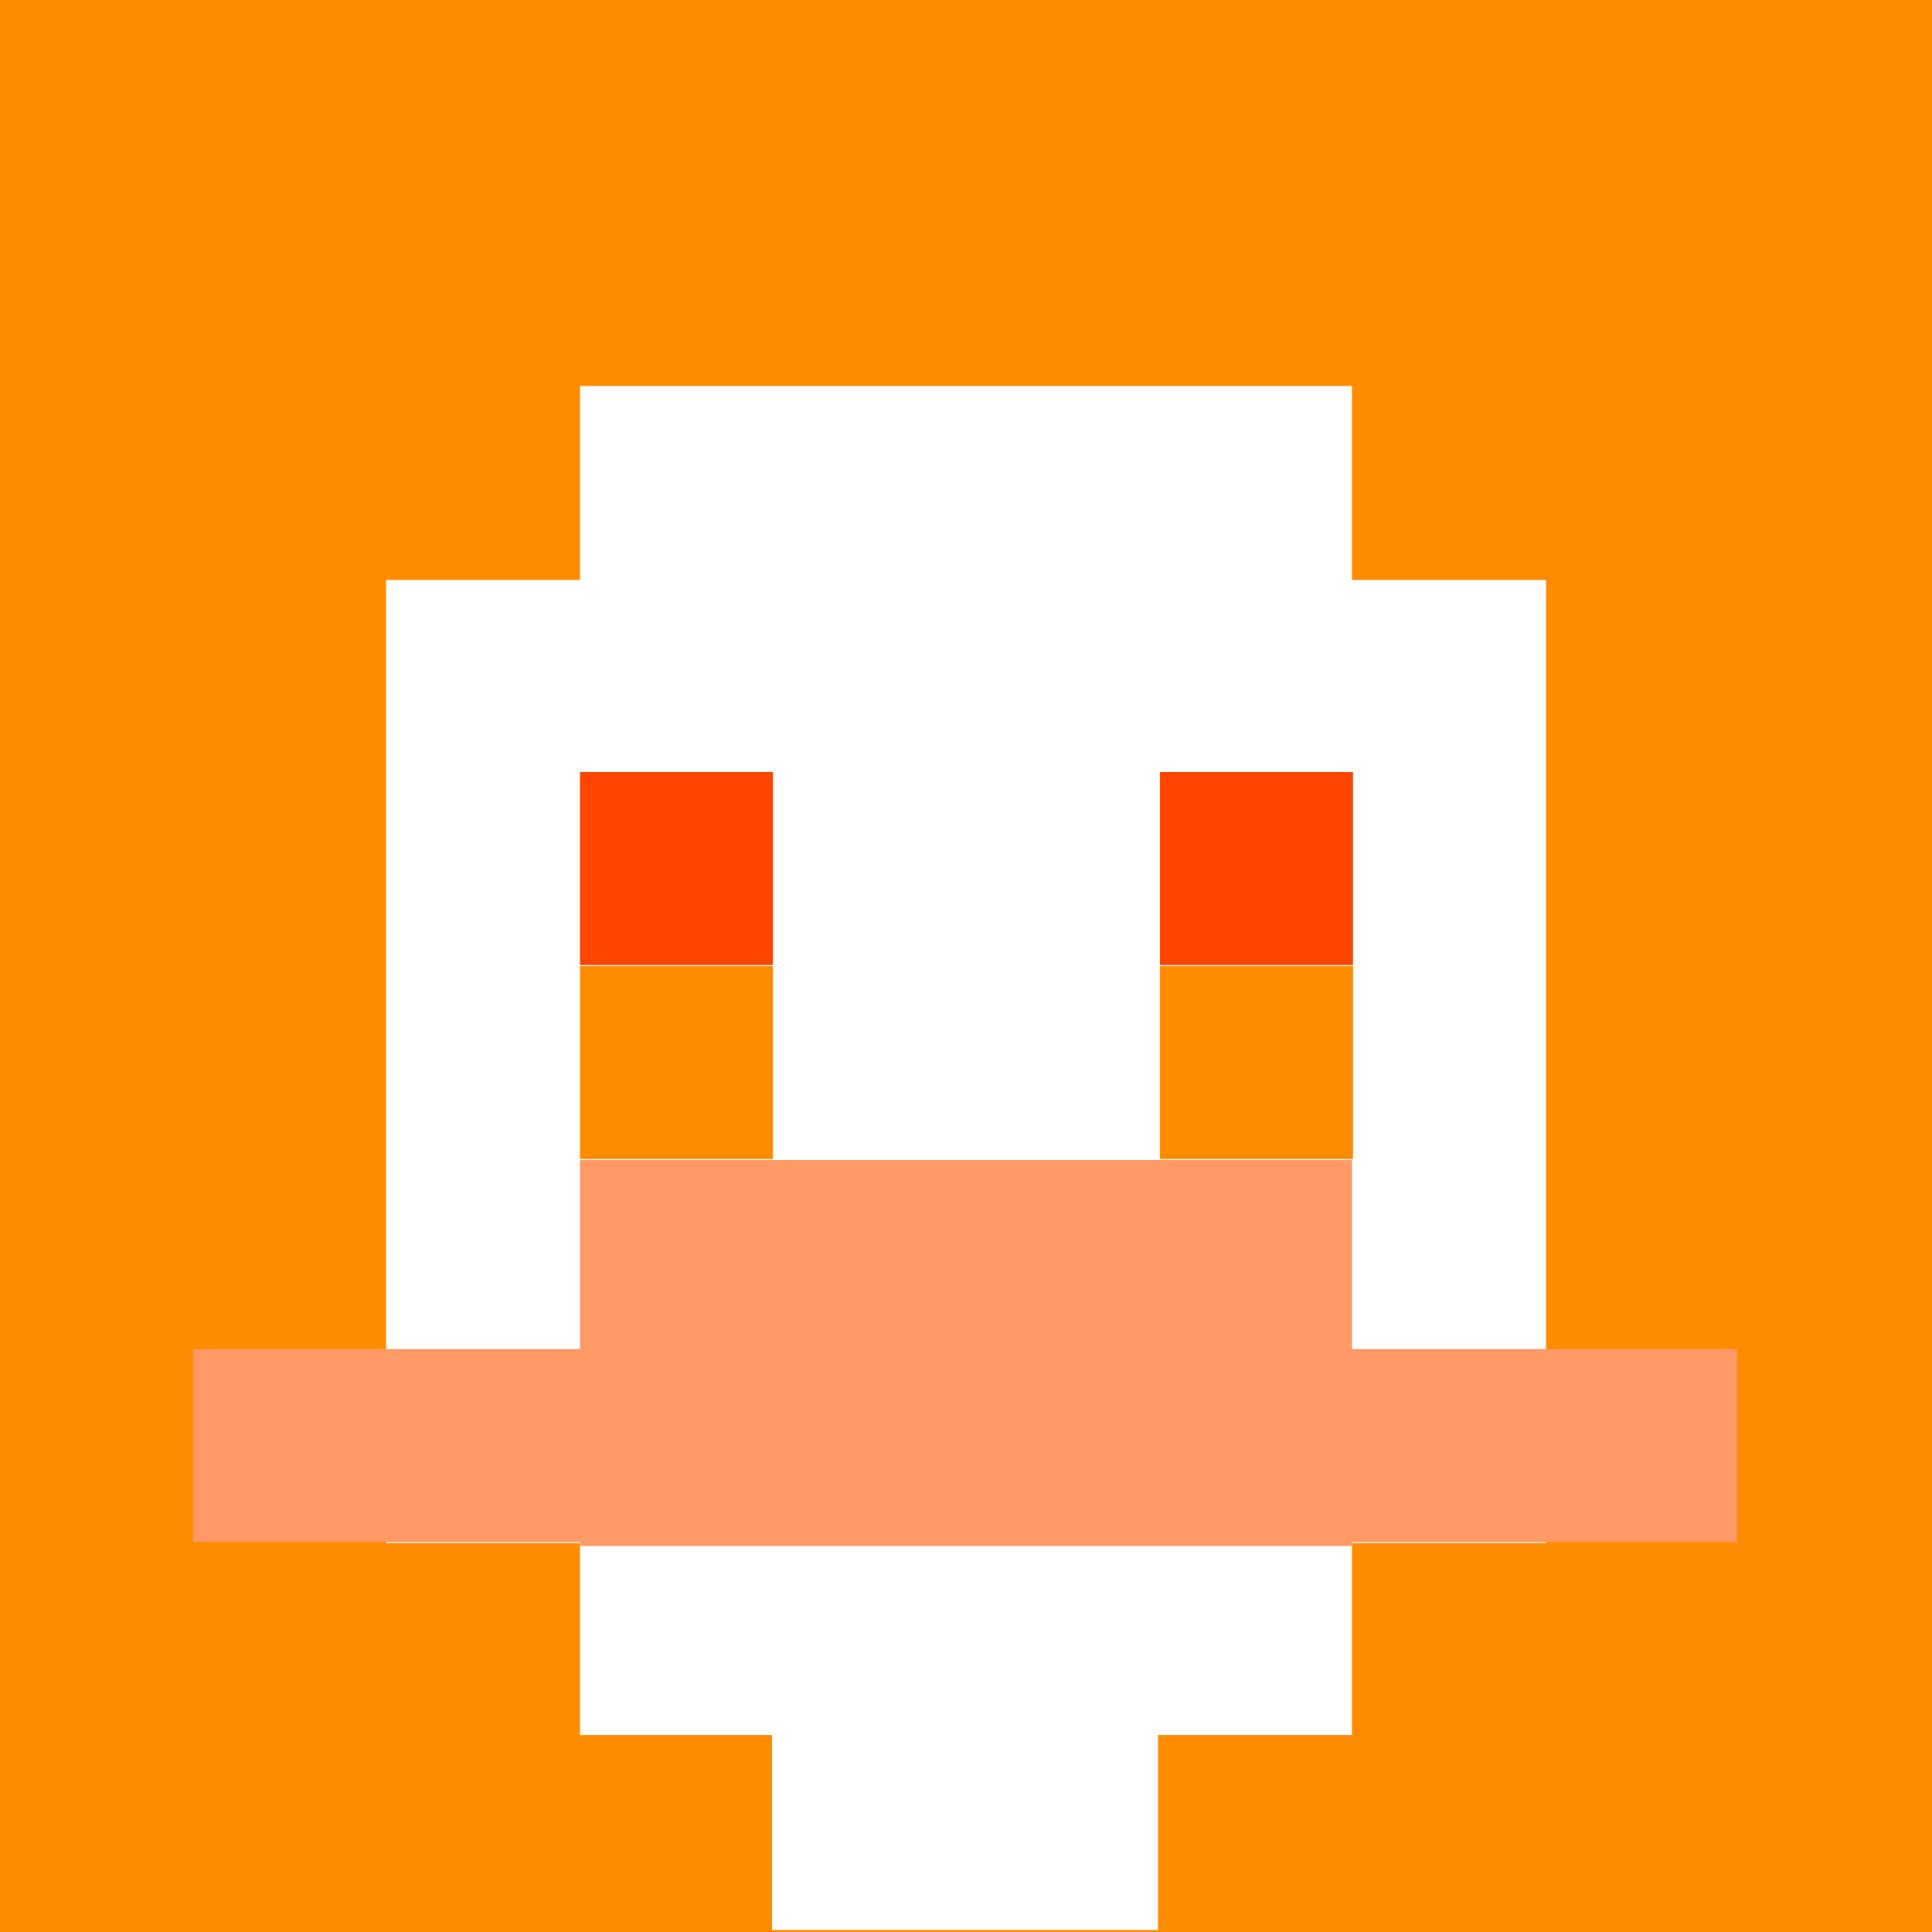
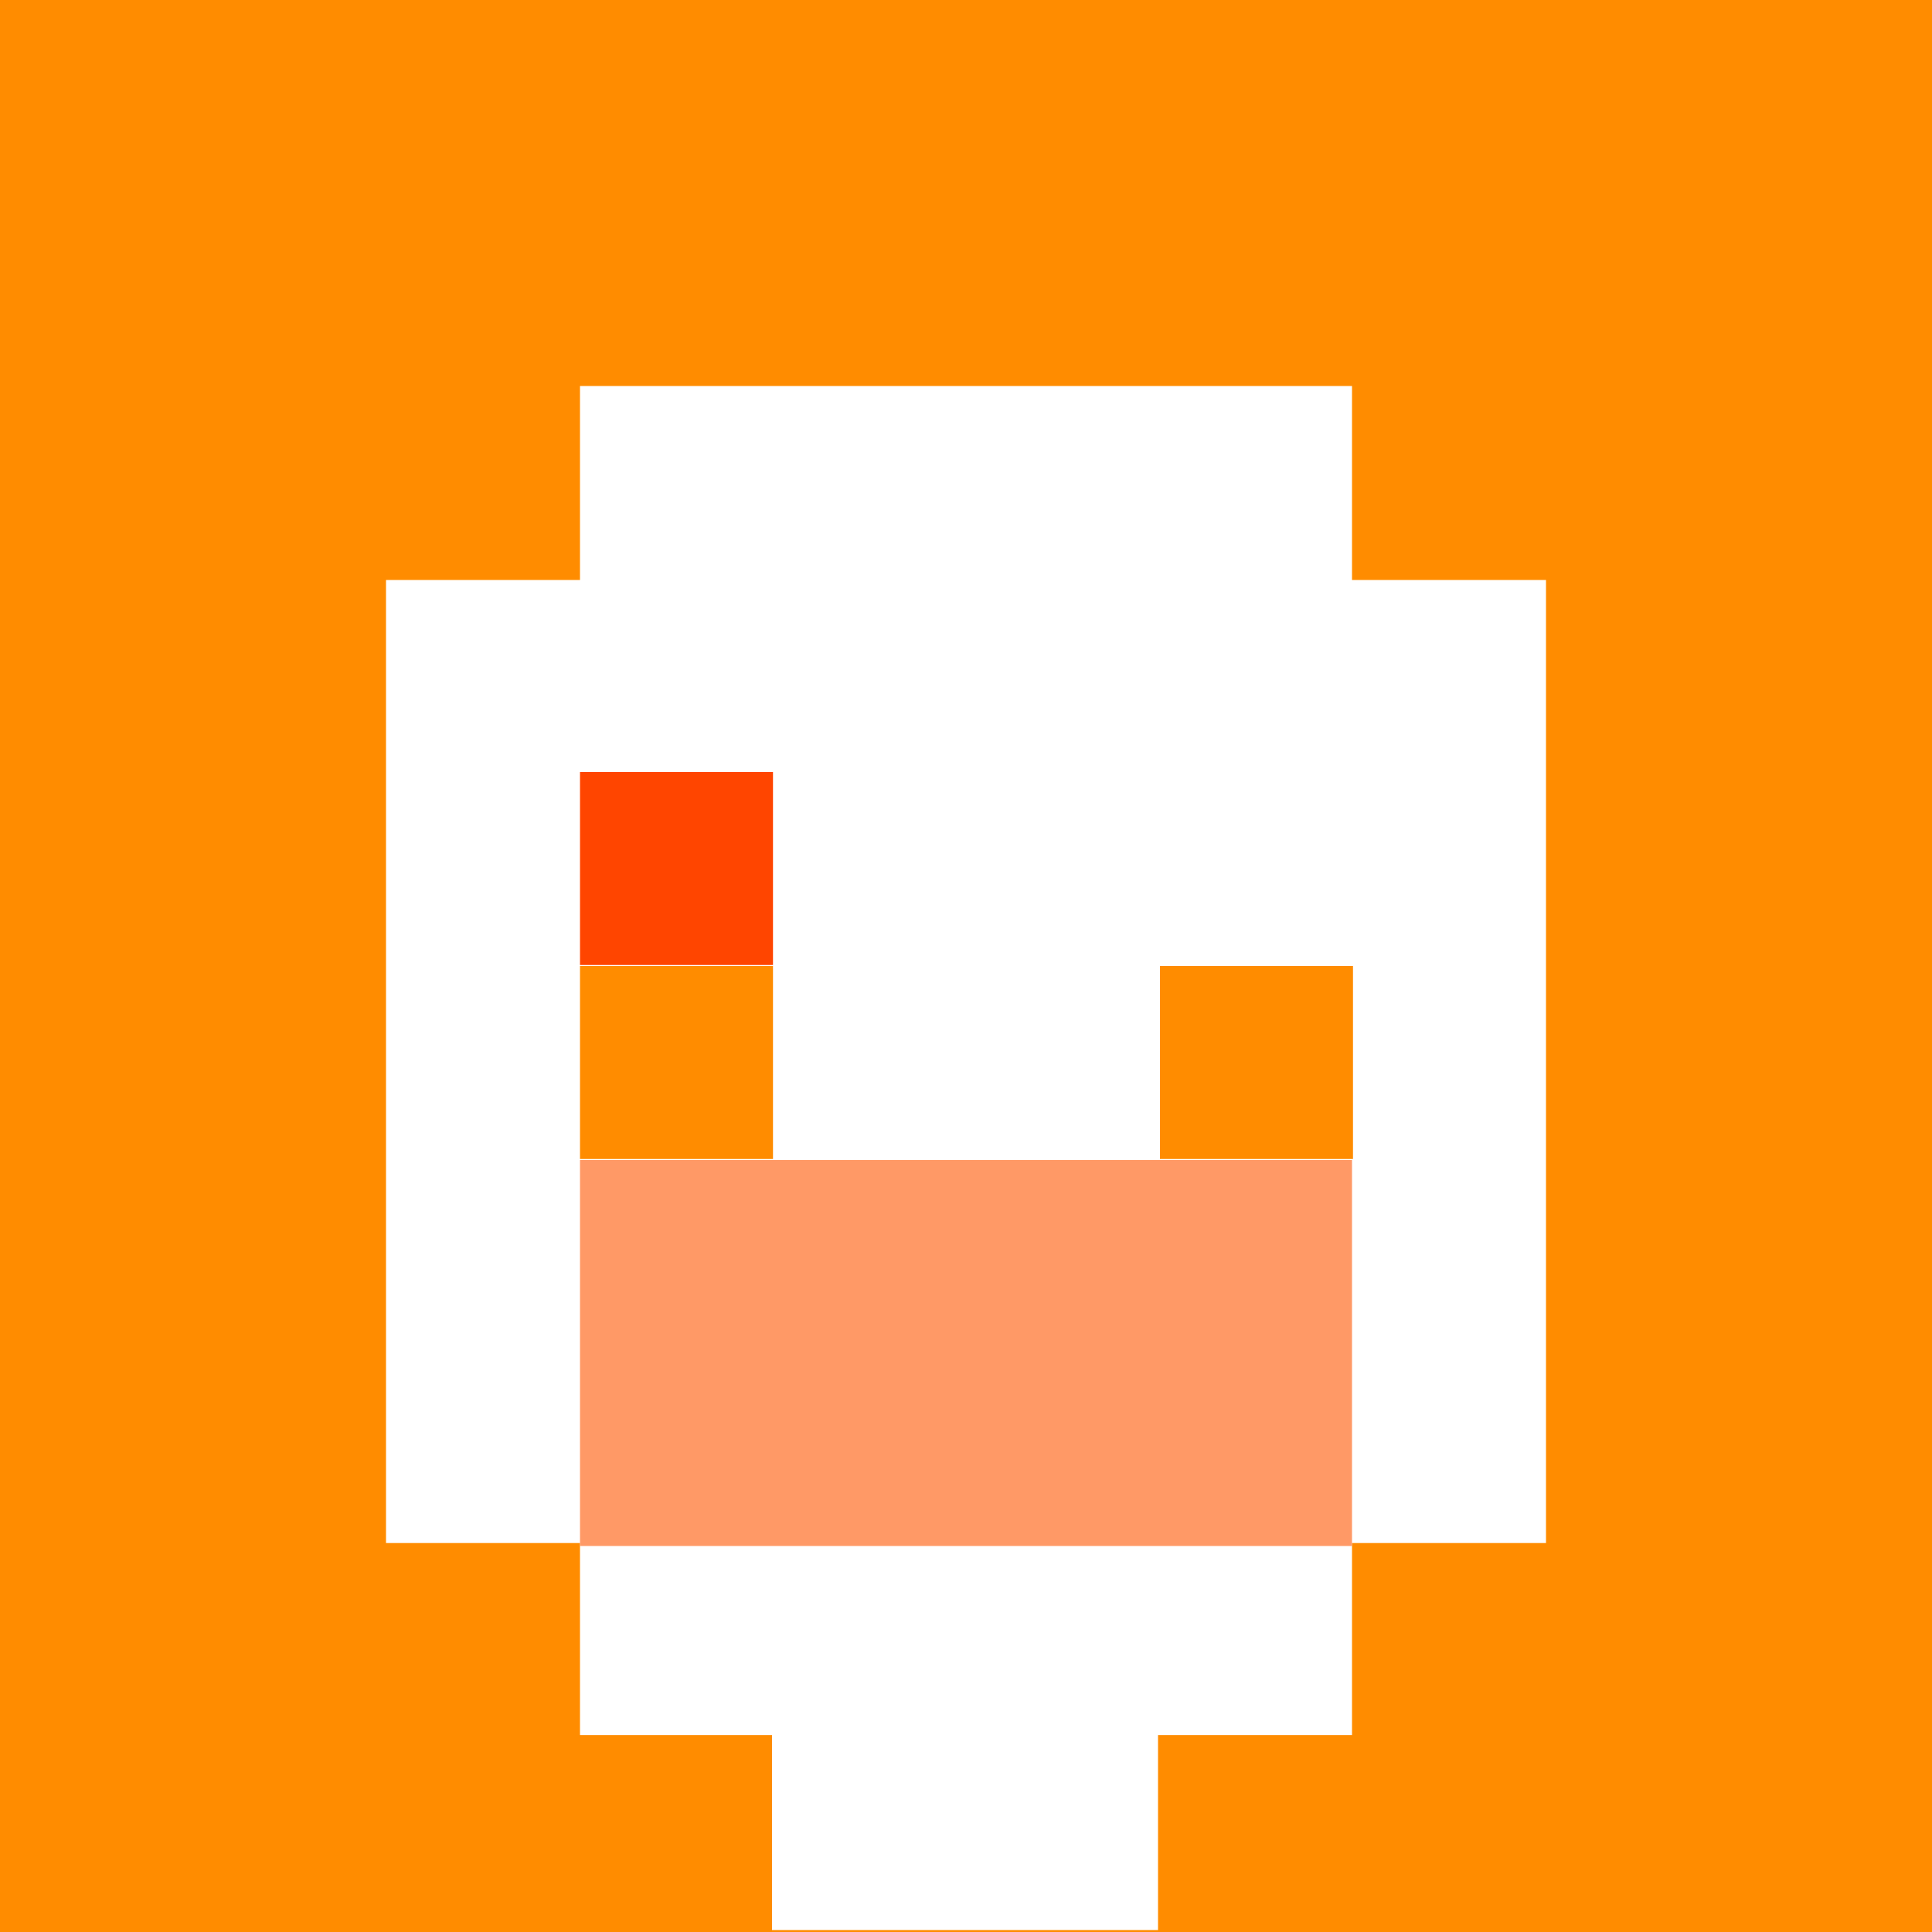
<svg xmlns="http://www.w3.org/2000/svg" version="1.1" width="600" height="600" viewBox="0 0 981 981">
  <title>'goose-pfp-84073' by Dmitri Cherniak</title>
  <desc>The Goose Is Loose (Orange Edition)</desc>
  <rect width="100%" height="100%" fill="#ffffff" />
  <g>
    <g id="0-0">
      <rect x="0" y="0" height="981" width="981" fill="#FF8C00" />
      <g>
        <rect id="0-0-3-2-4-7" x="294.5" y="196" width="392" height="685" fill="#FFFFFF" />
        <rect id="0-0-2-3-6-5" x="196" y="294.5" width="589" height="489" fill="#FFFFFF" />
        <rect id="0-0-4-8-2-2" x="392" y="784" width="196" height="196" fill="#FFFFFF" />
-         <rect id="0-0-1-7-8-1" x="98" y="685" width="784" height="98" fill="#FF9966" />
        <rect id="0-0-3-6-4-2" x="294.5" y="589" width="392" height="196" fill="#FF9966" />
        <rect id="0-0-3-4-1-1" x="294.5" y="392" width="98" height="98" fill="#FF4500" />
-         <rect id="0-0-6-4-1-1" x="589" y="392" width="98" height="98" fill="#FF4500" />
        <rect id="0-0-3-5-1-1" x="294.5" y="490.5" width="98" height="98" fill="#FF8C00" />
        <rect id="0-0-6-5-1-1" x="589" y="490.5" width="98" height="98" fill="#FF8C00" />
      </g>
    </g>
  </g>
</svg>